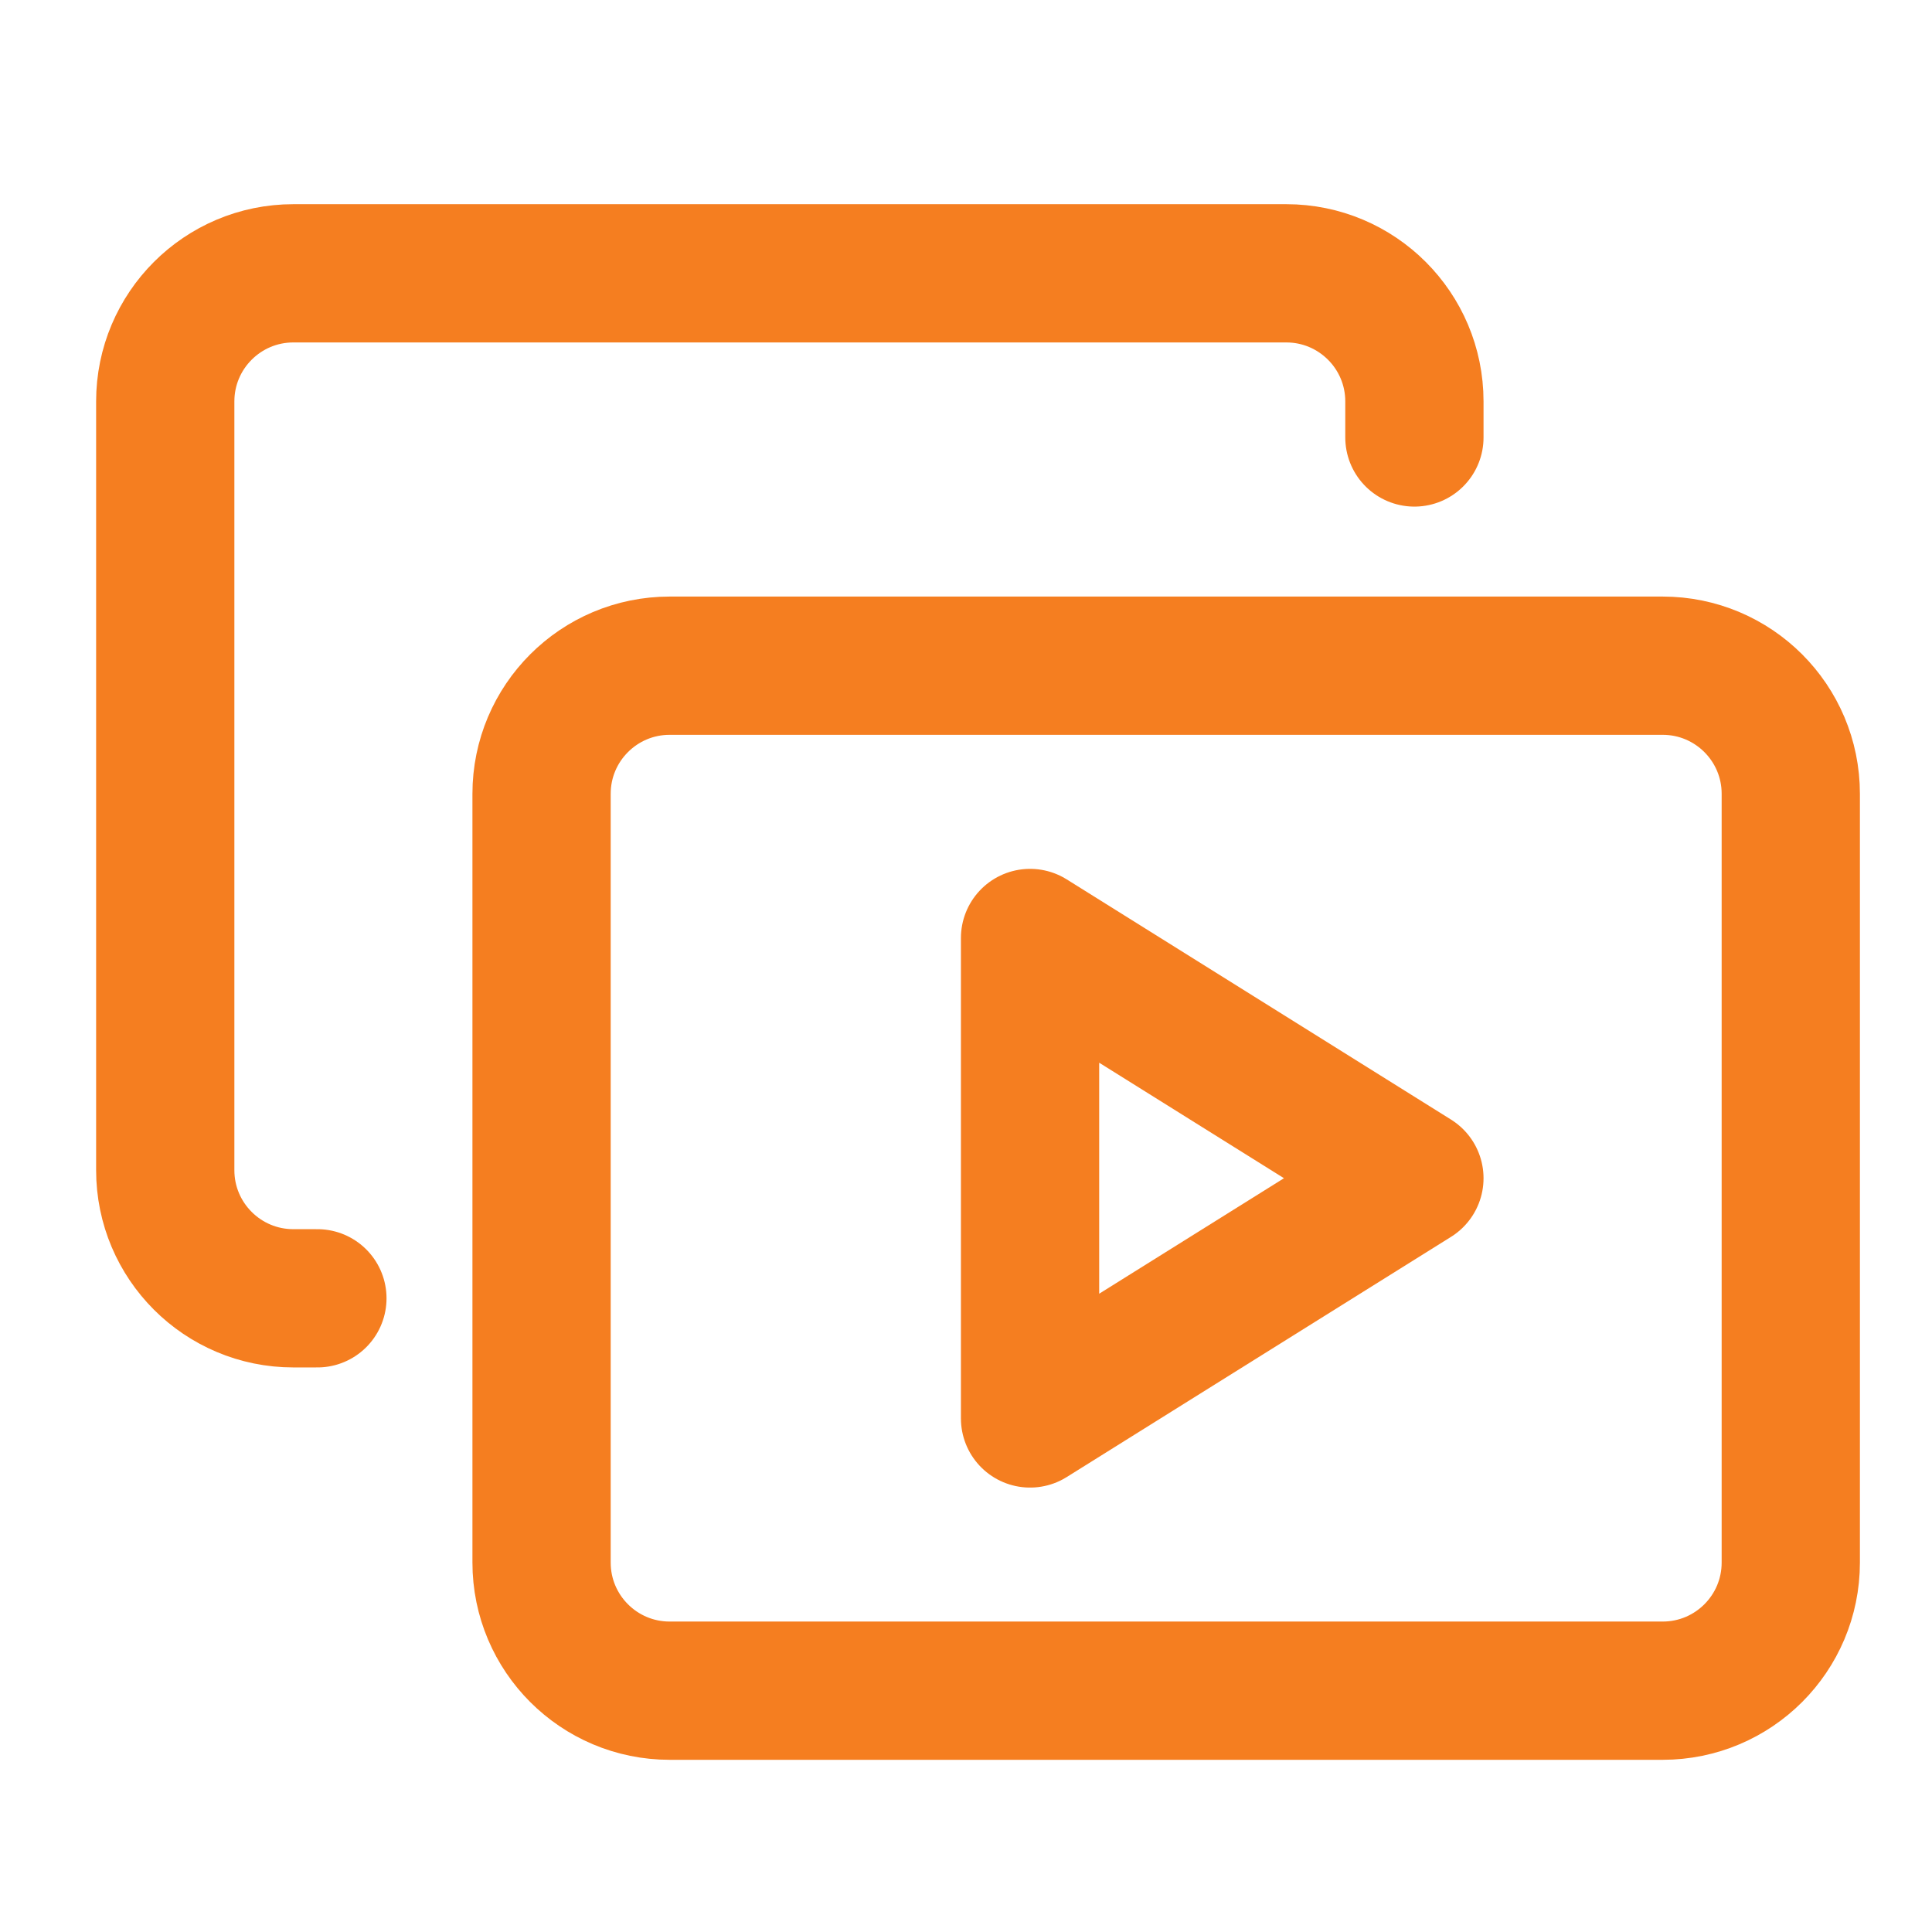
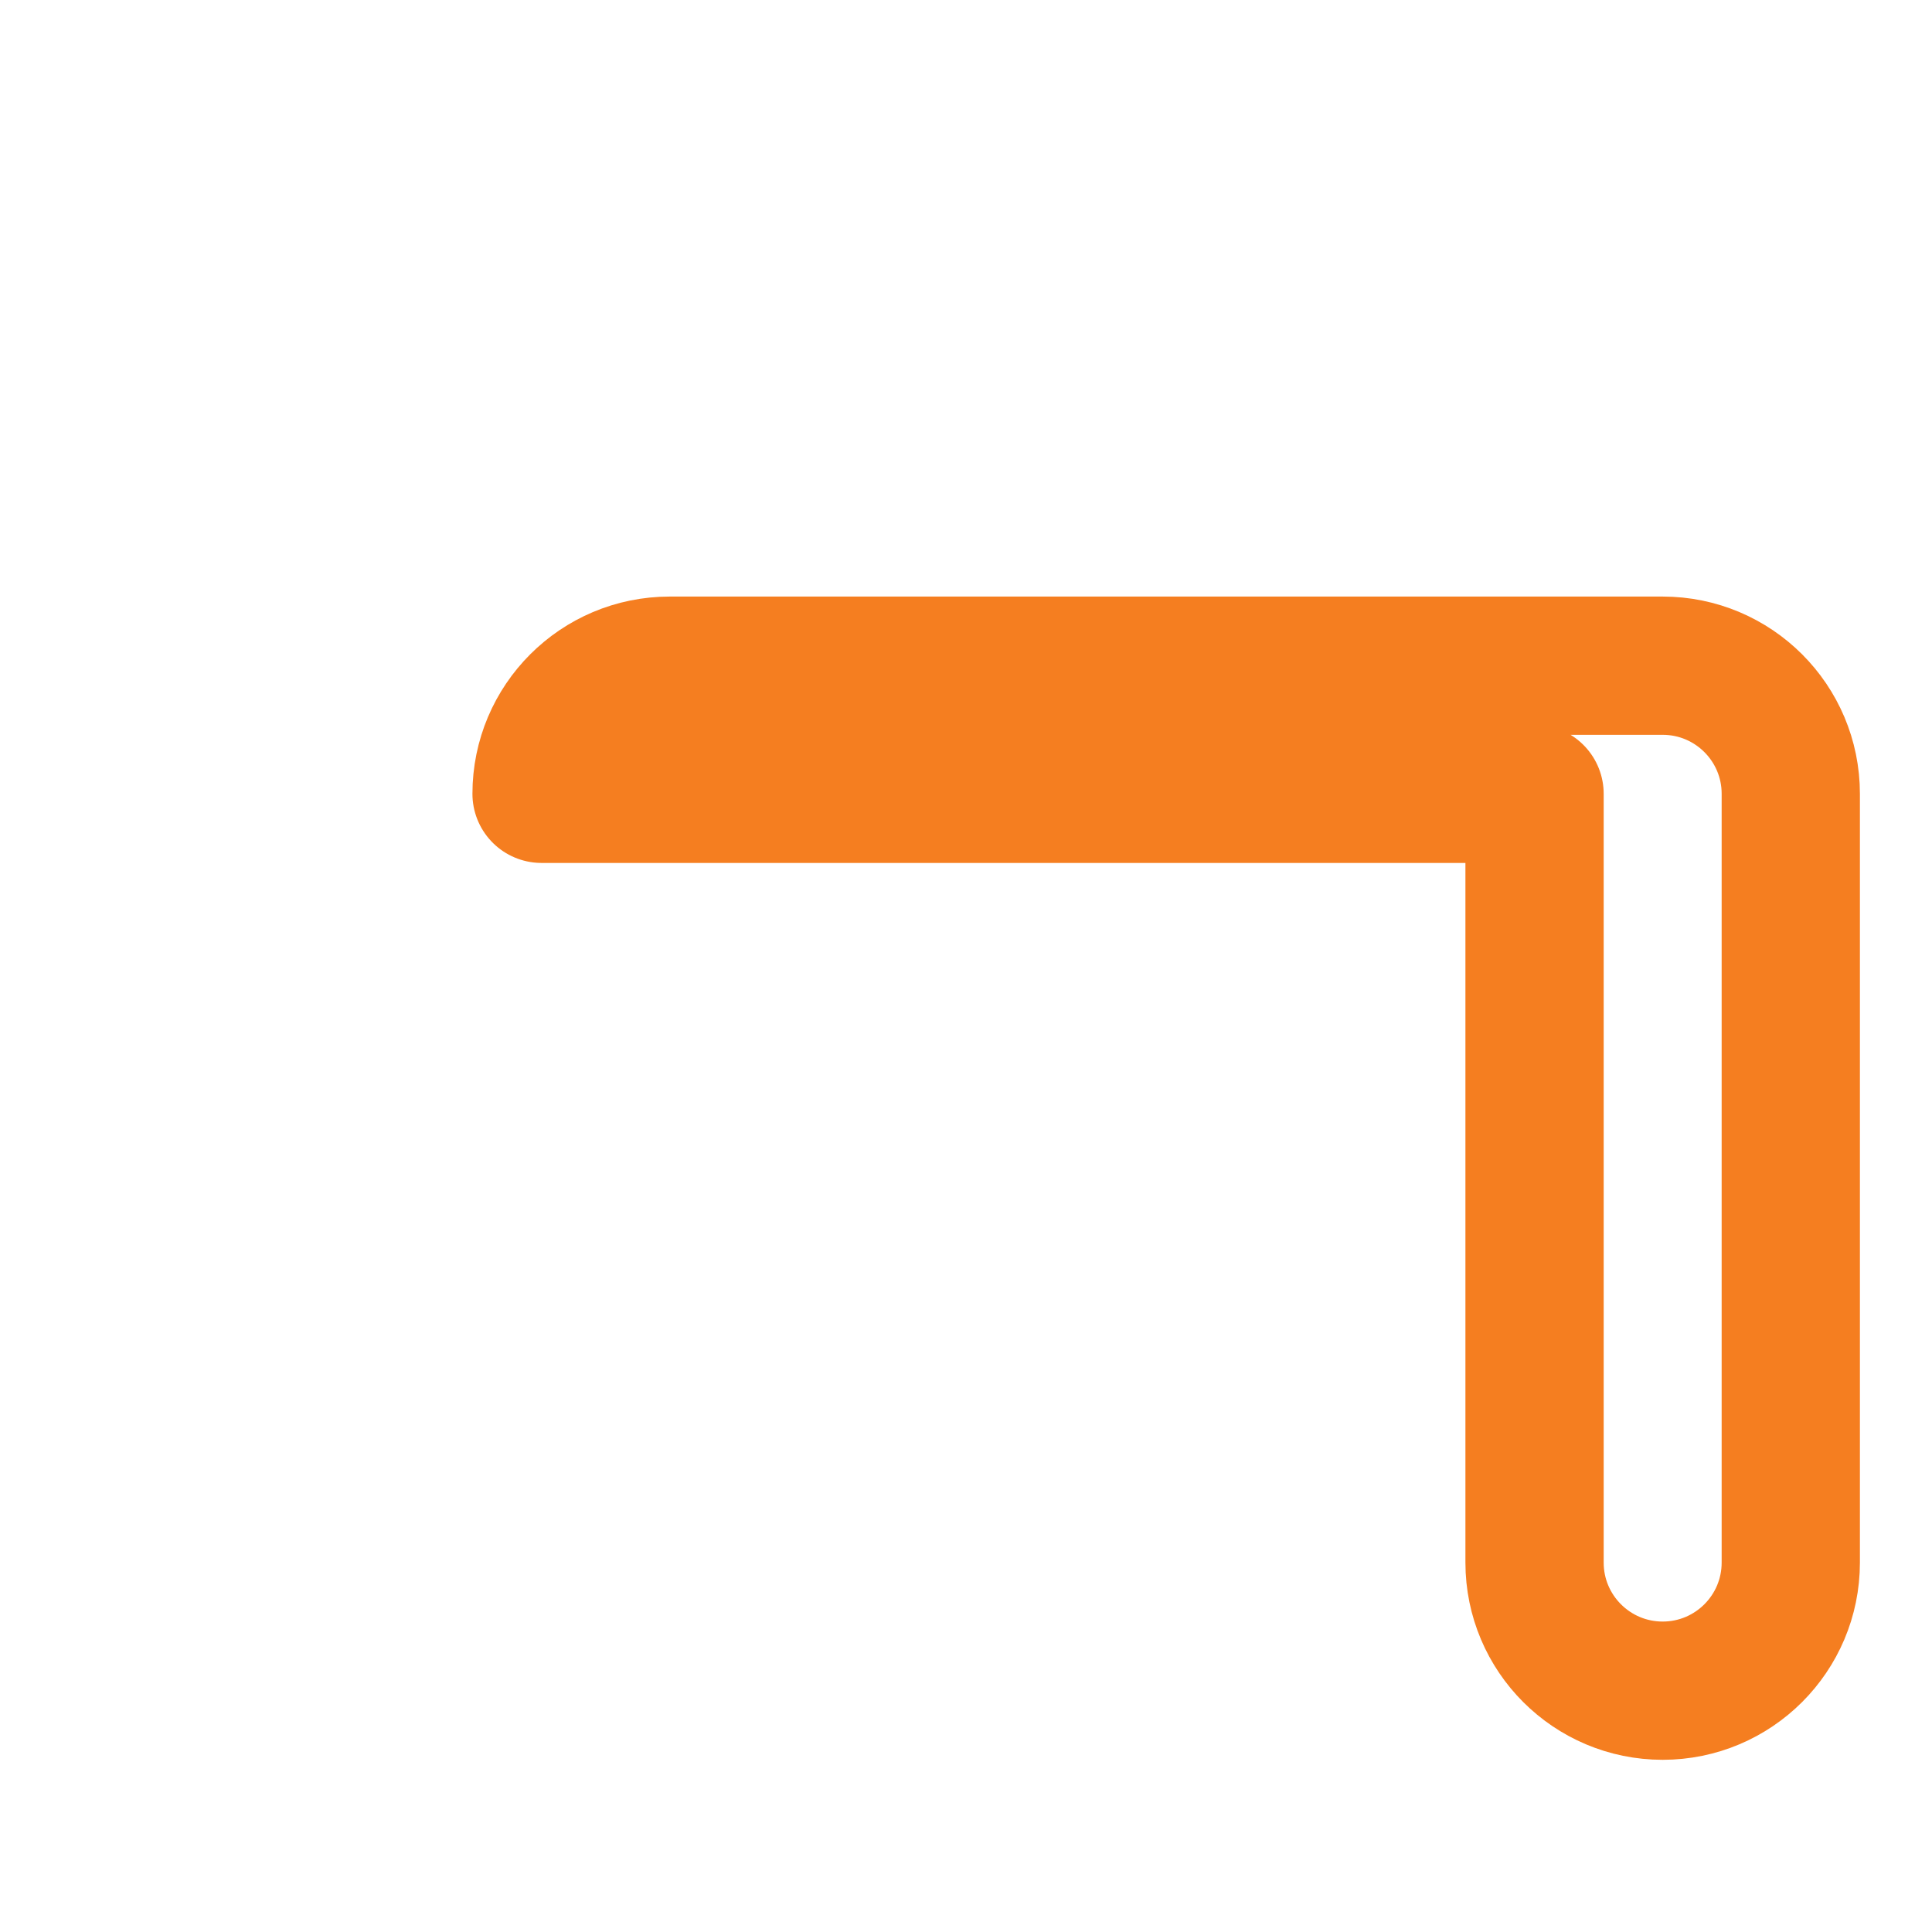
<svg xmlns="http://www.w3.org/2000/svg" fill="none" viewBox="-1.145 -1.145 32 32" id="Play-List-9--Streamline-Core" height="32" width="32">
  <desc>
    Play List 9 Streamline Icon: https://streamlinehq.com
  </desc>
  <g id="play-list-9--player-television-movies-slider-media-tv-players-video-stack-entertainment">
-     <path id="Rectangle 1681" stroke="#f57e20" stroke-linecap="round" stroke-linejoin="round" d="M7.825 12.003c0 -1.172 0.95 -2.122 2.122 -2.122h16.447c1.172 0 2.122 0.95 2.122 2.122v12.733c0 1.172 -0.95 2.122 -2.122 2.122h-16.447c-1.172 0 -2.122 -0.95 -2.122 -2.122V12.003Z" stroke-width="2.29" />
-     <path id="Rectangle 1682" stroke="#f57e20" stroke-linecap="round" stroke-linejoin="round" d="M22.282 6.101v-0.597c0 -1.172 -0.95 -2.122 -2.122 -2.122H3.714c-1.172 0 -2.122 0.95 -2.122 2.122v12.733c0 1.172 0.95 2.122 2.122 2.122h0.398" stroke-width="2.29" />
-     <path id="Vector" stroke="#f57e20" stroke-linecap="round" stroke-linejoin="round" d="m15.916 14.391 6.366 3.979 -6.366 3.979V14.391Z" stroke-width="2.29" />
+     <path id="Rectangle 1681" stroke="#f57e20" stroke-linecap="round" stroke-linejoin="round" d="M7.825 12.003c0 -1.172 0.95 -2.122 2.122 -2.122h16.447c1.172 0 2.122 0.95 2.122 2.122v12.733c0 1.172 -0.95 2.122 -2.122 2.122c-1.172 0 -2.122 -0.95 -2.122 -2.122V12.003Z" stroke-width="2.29" />
  </g>
</svg>